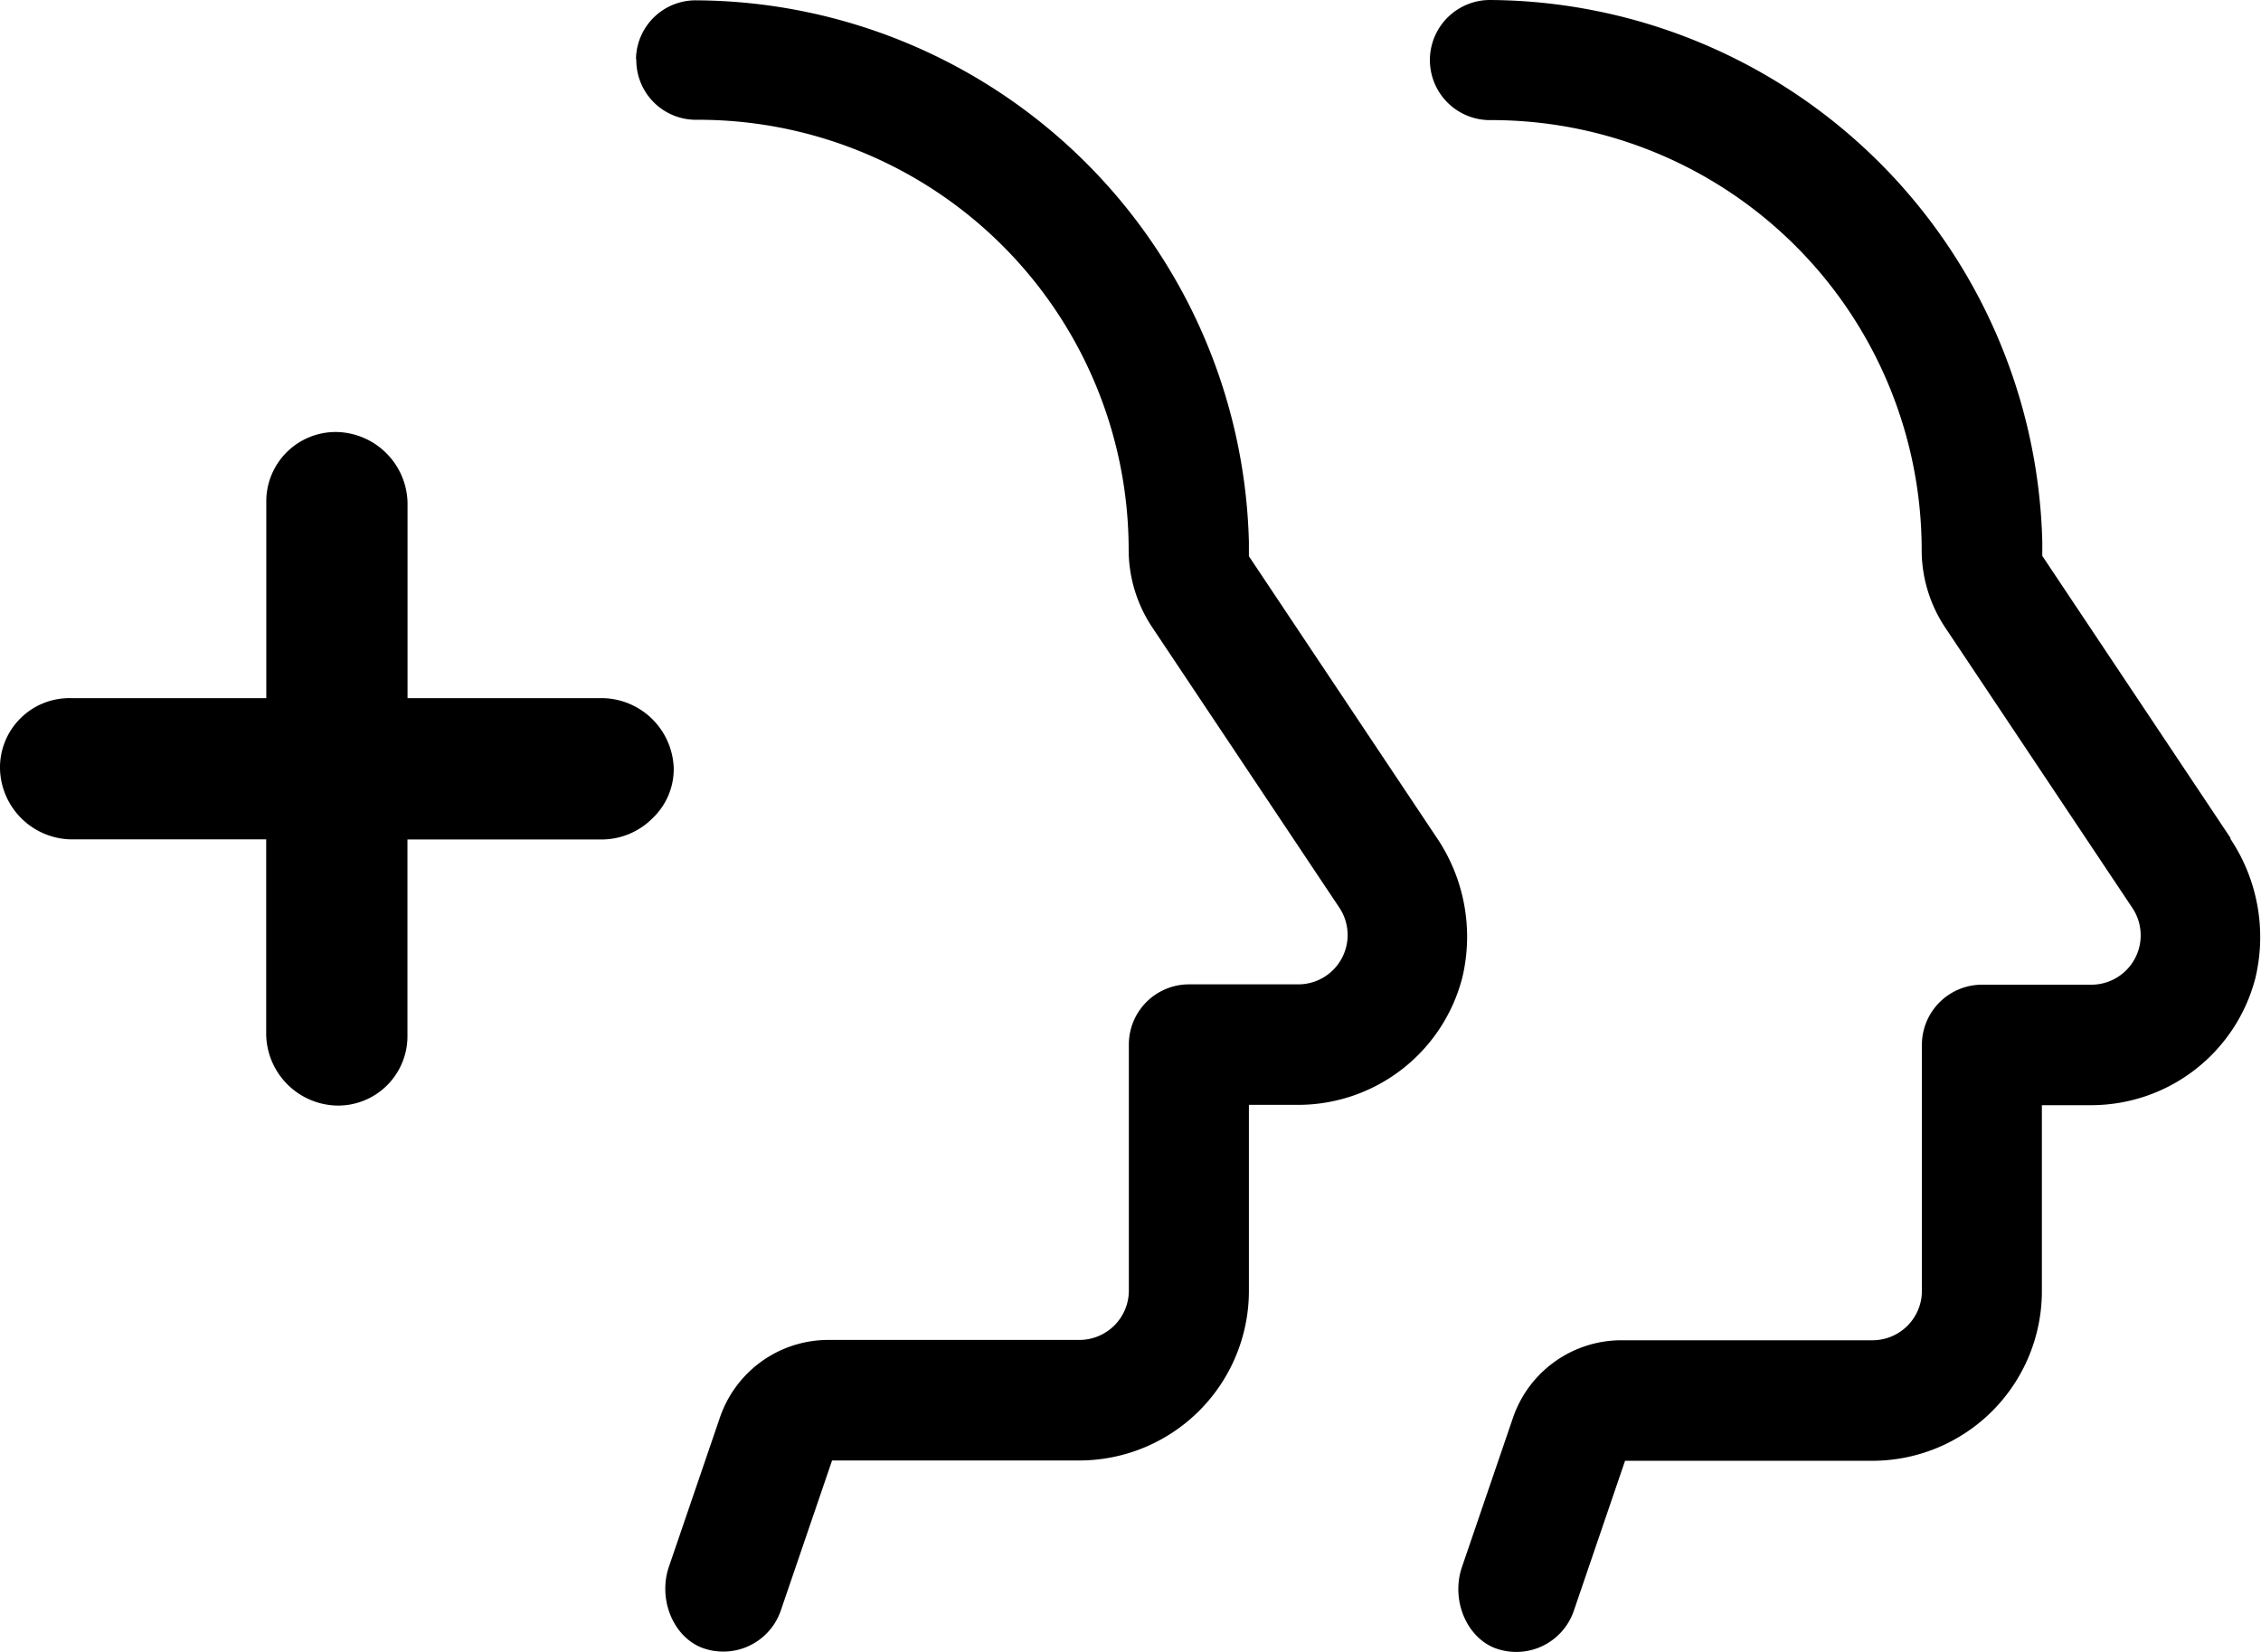
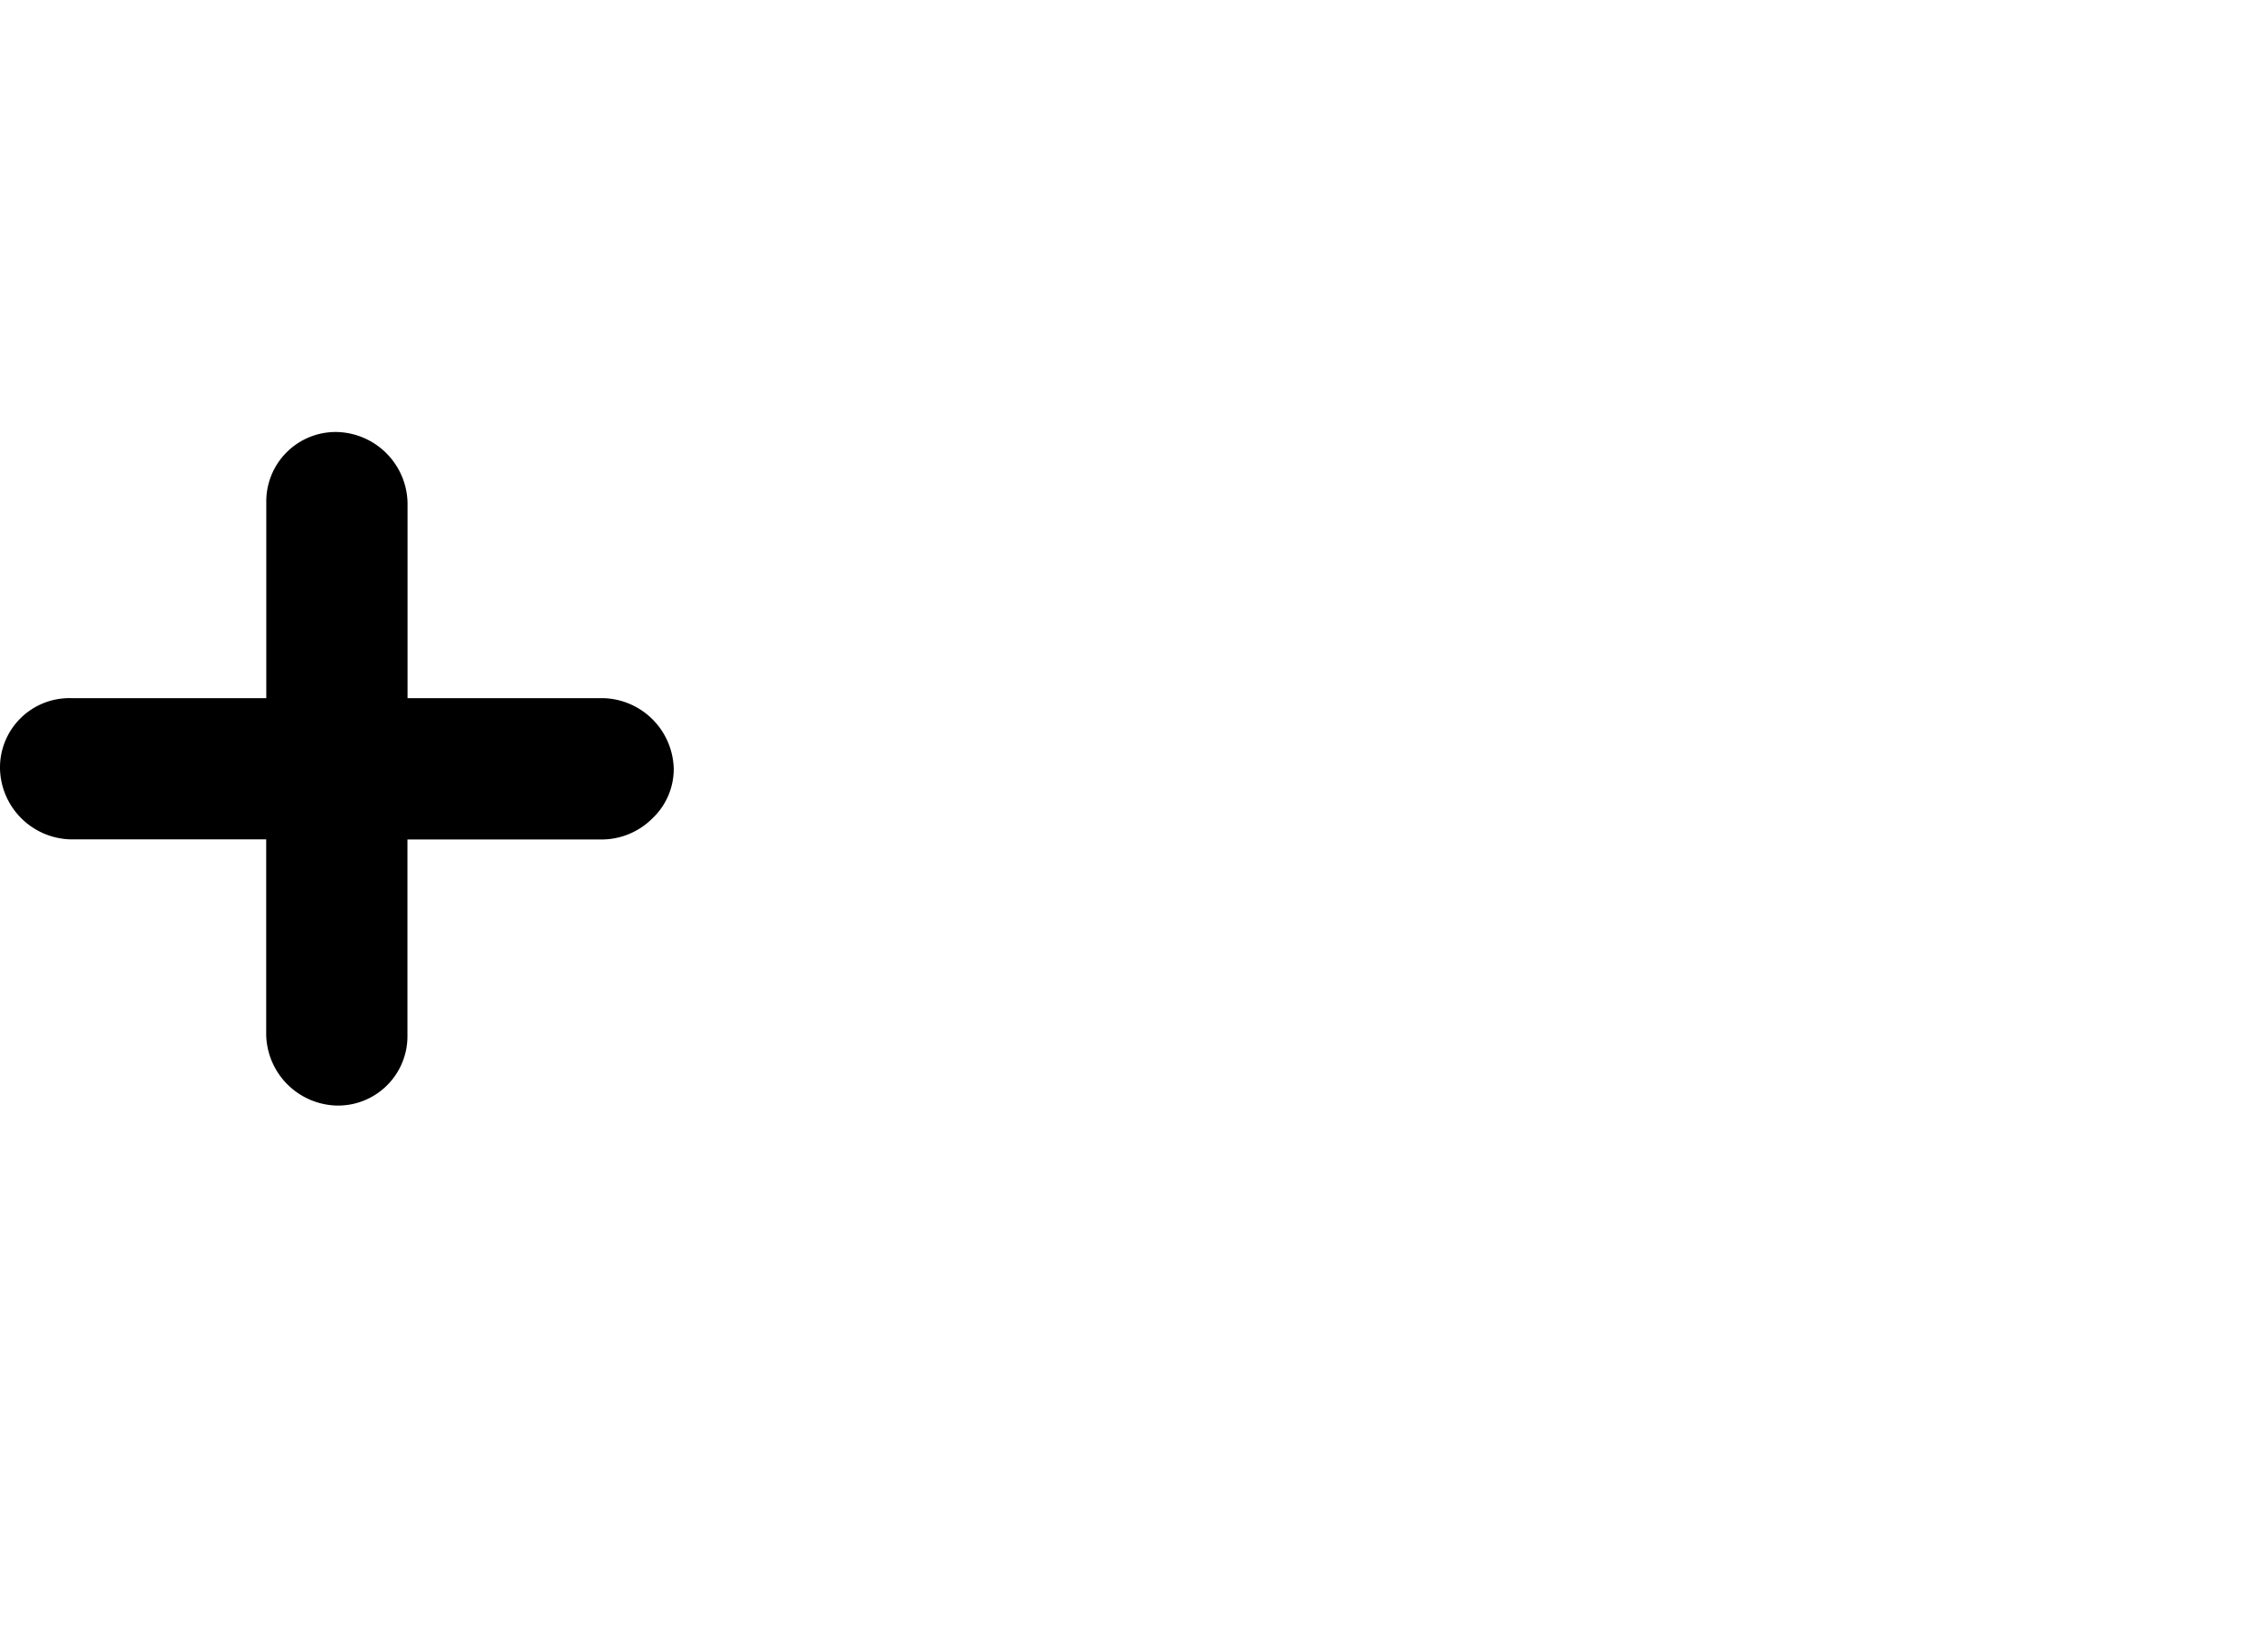
<svg xmlns="http://www.w3.org/2000/svg" width="211.29" height="154.431" viewBox="0 0 211.29 154.431">
  <g id="Grupo_5927" data-name="Grupo 5927" transform="translate(-1008.158 -3567.543)">
    <g id="Mentoring_Isologo_V1" transform="translate(1008.158 3607.922)">
      <path id="Trazado_3846" data-name="Trazado 3846" d="M121.88,48a6.336,6.336,0,0,0,1.981-4.623,6.771,6.771,0,0,0-6.6-6.6H98.985V18.5a6.771,6.771,0,0,0-6.6-6.6,6.486,6.486,0,0,0-6.6,6.6V36.776H67.5a6.486,6.486,0,0,0-6.6,6.6,6.771,6.771,0,0,0,6.6,6.6H85.776V68.257a6.771,6.771,0,0,0,6.6,6.6,6.486,6.486,0,0,0,6.6-6.6V49.985h18.272A6.713,6.713,0,0,0,121.88,48Z" transform="translate(-60.9 -11.9)" />
    </g>
    <g id="Grupo_5794" data-name="Grupo 5794" transform="translate(1068.092 3568.043)">
-       <path id="Trazado_3862" data-name="Trazado 3862" d="M26.019,33.976a5.074,5.074,0,0,0,5.034,5.213h.33A40.708,40.708,0,0,1,72.027,79.865a12.613,12.613,0,0,0,2.117,6.982l17.487,26.205A5.112,5.112,0,0,1,87.385,121H77.158a5.123,5.123,0,0,0-5.113,5.113v23.009a5.122,5.122,0,0,1-5.113,5.113H43.465a10.207,10.207,0,0,0-9.667,6.931l-4.755,13.91c-.948,2.756.309,5.934,2.707,6.931a5.182,5.182,0,0,0,6.77-3.065l4.934-14.44h23.47a15.358,15.358,0,0,0,15.34-15.34v-17.9h5.113a15.352,15.352,0,0,0,14.849-11.535A16.016,16.016,0,0,0,99.8,106.919L82.264,80.634V79.156A51.444,51.444,0,0,0,31.1,29.024a5.07,5.07,0,0,0-5.113,5.013Z" transform="translate(-25.988 -28.993)" stroke="#000" stroke-width="1" />
-       <path id="Trazado_3863" data-name="Trazado 3863" d="M128.8,106.907,111.264,80.622V79.144A51.444,51.444,0,0,0,60.1,29.012a5.114,5.114,0,0,0-.082,10.226h.33a40.7,40.7,0,0,1,40.645,40.676,12.6,12.6,0,0,0,2.117,6.98L120.6,113.1a5.113,5.113,0,0,1-4.244,7.951H106.128a5.122,5.122,0,0,0-5.113,5.113v23.009a5.123,5.123,0,0,1-5.113,5.113H72.432a10.21,10.21,0,0,0-9.667,6.931l-4.753,13.91c-.949,2.756.309,5.931,2.7,6.931a5.185,5.185,0,0,0,6.772-3.065l4.932-14.442h23.47a15.355,15.355,0,0,0,15.34-15.34v-17.9h5.113A15.352,15.352,0,0,0,131.2,119.782a16.026,16.026,0,0,0-2.426-12.814Z" transform="translate(19.153 -29.012)" stroke="#000" stroke-width="1" />
-     </g>
+       </g>
  </g>
</svg>